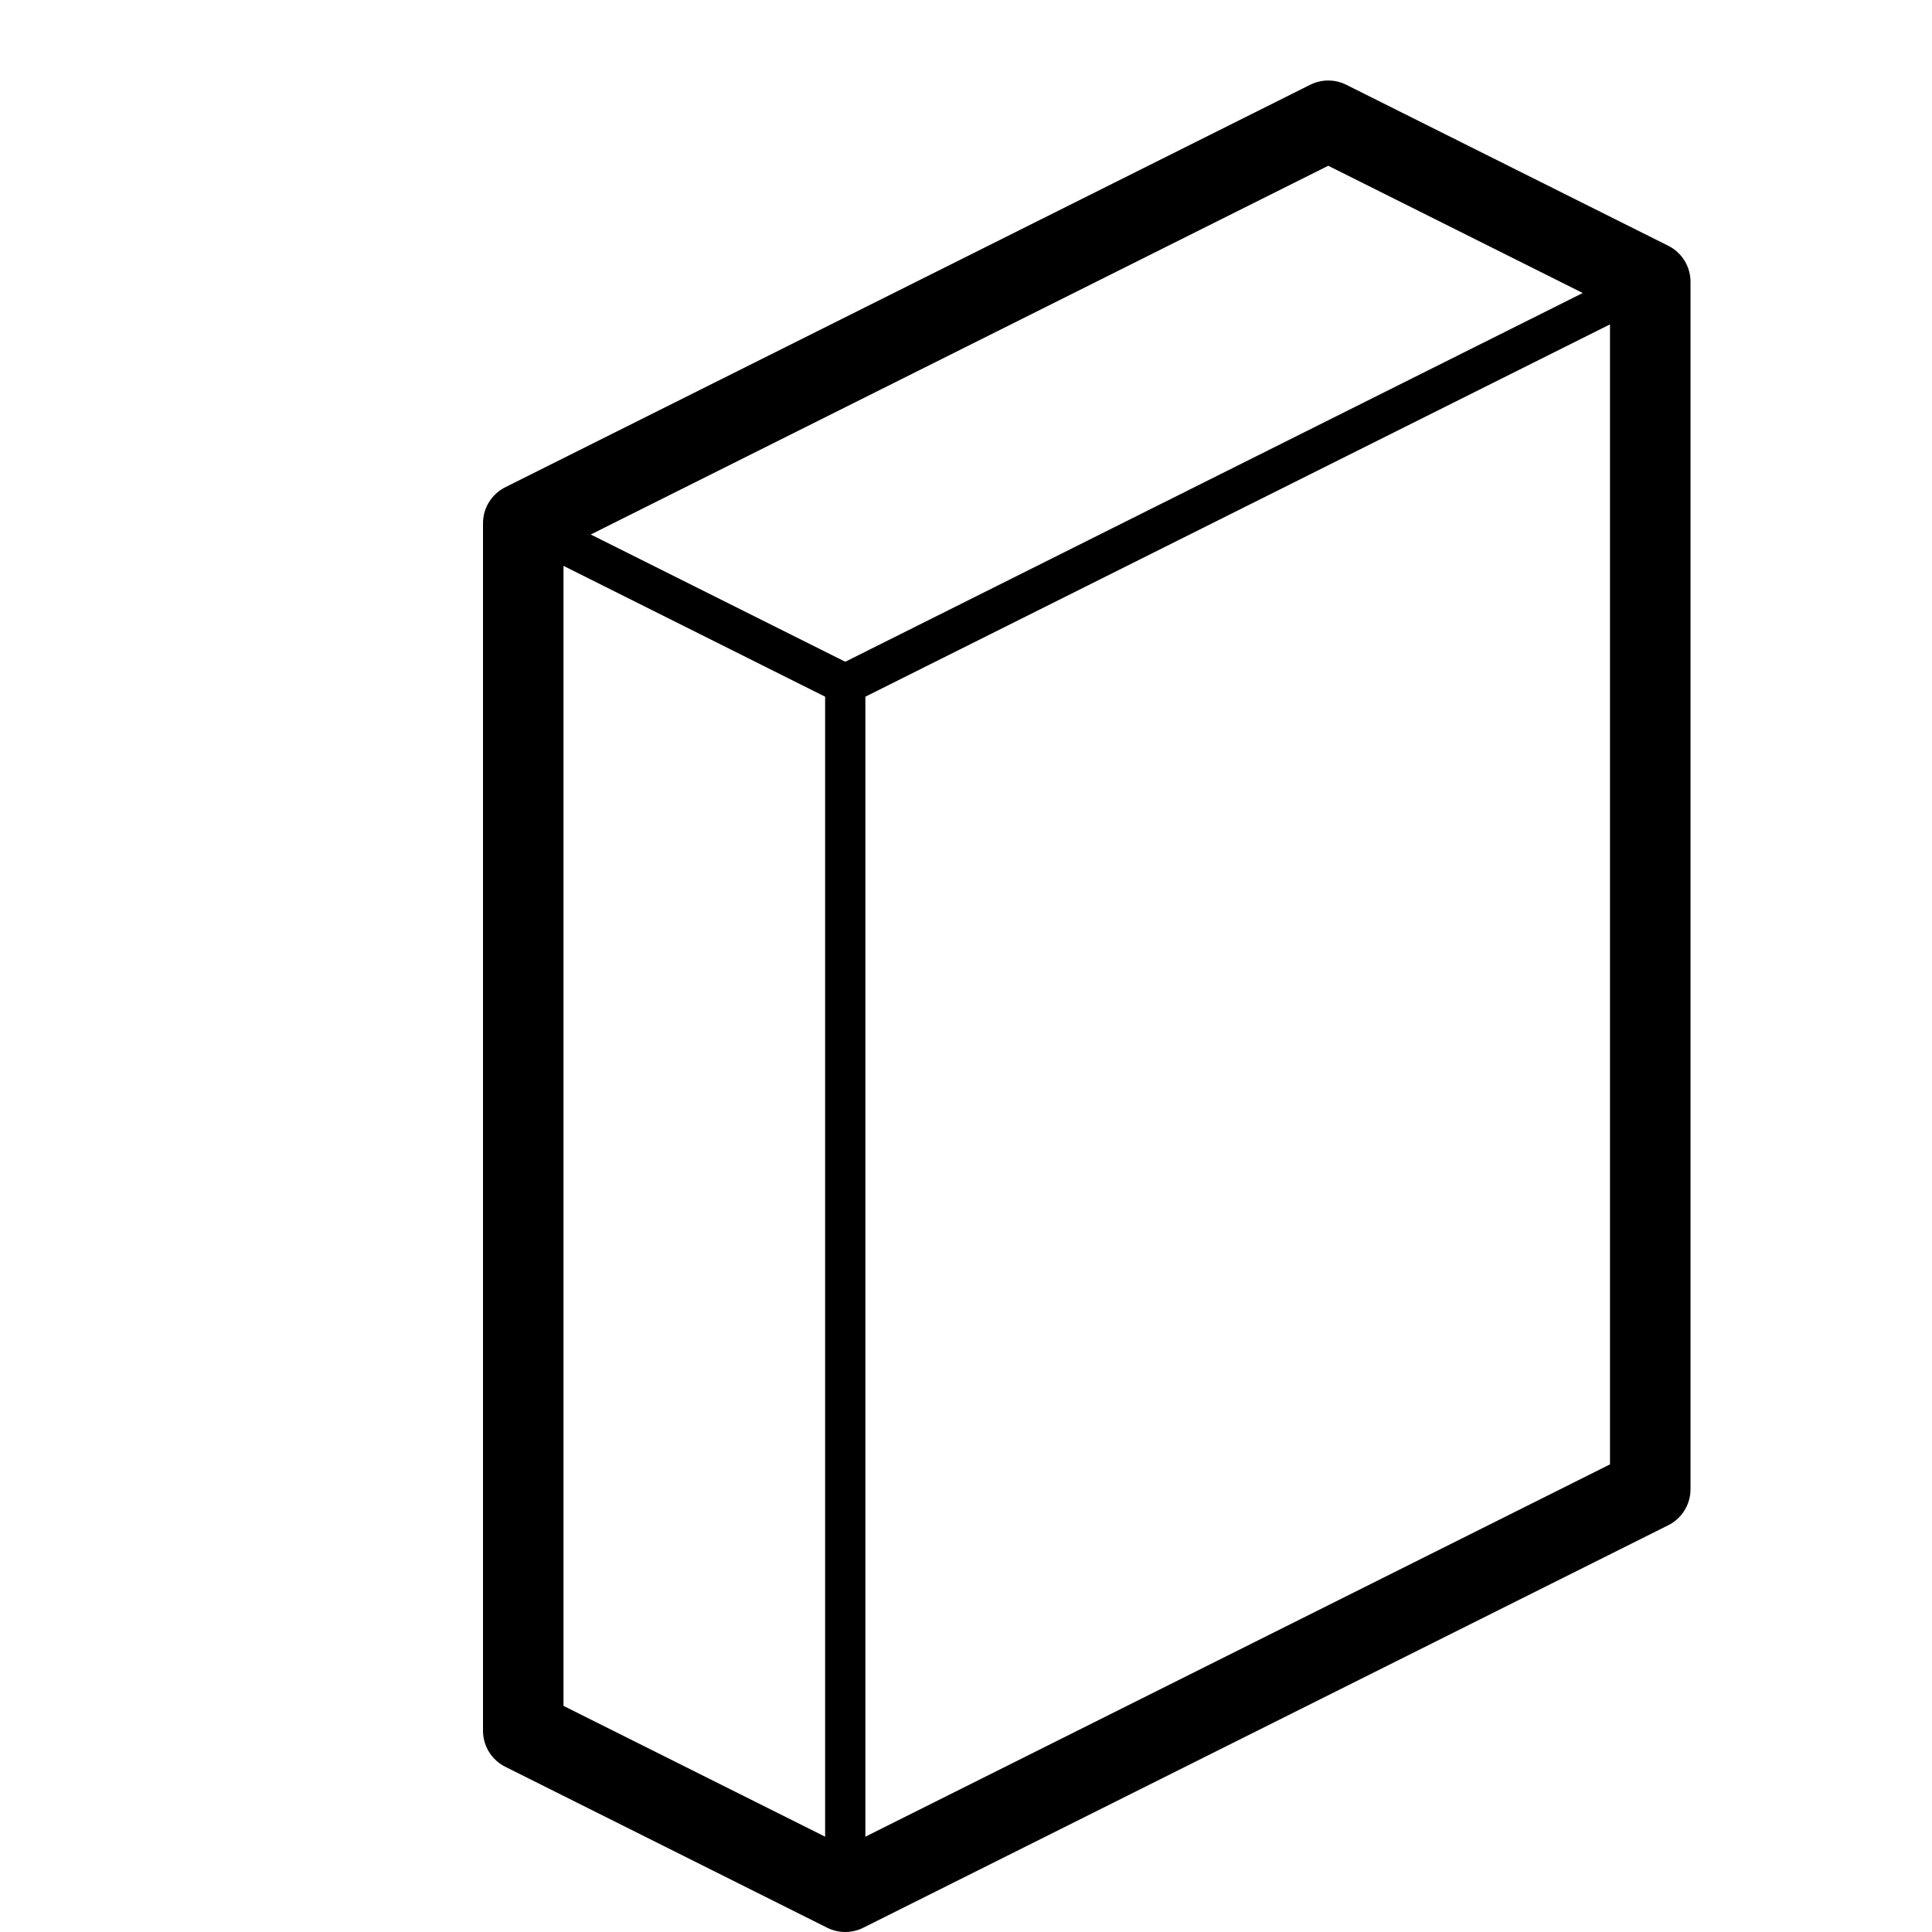
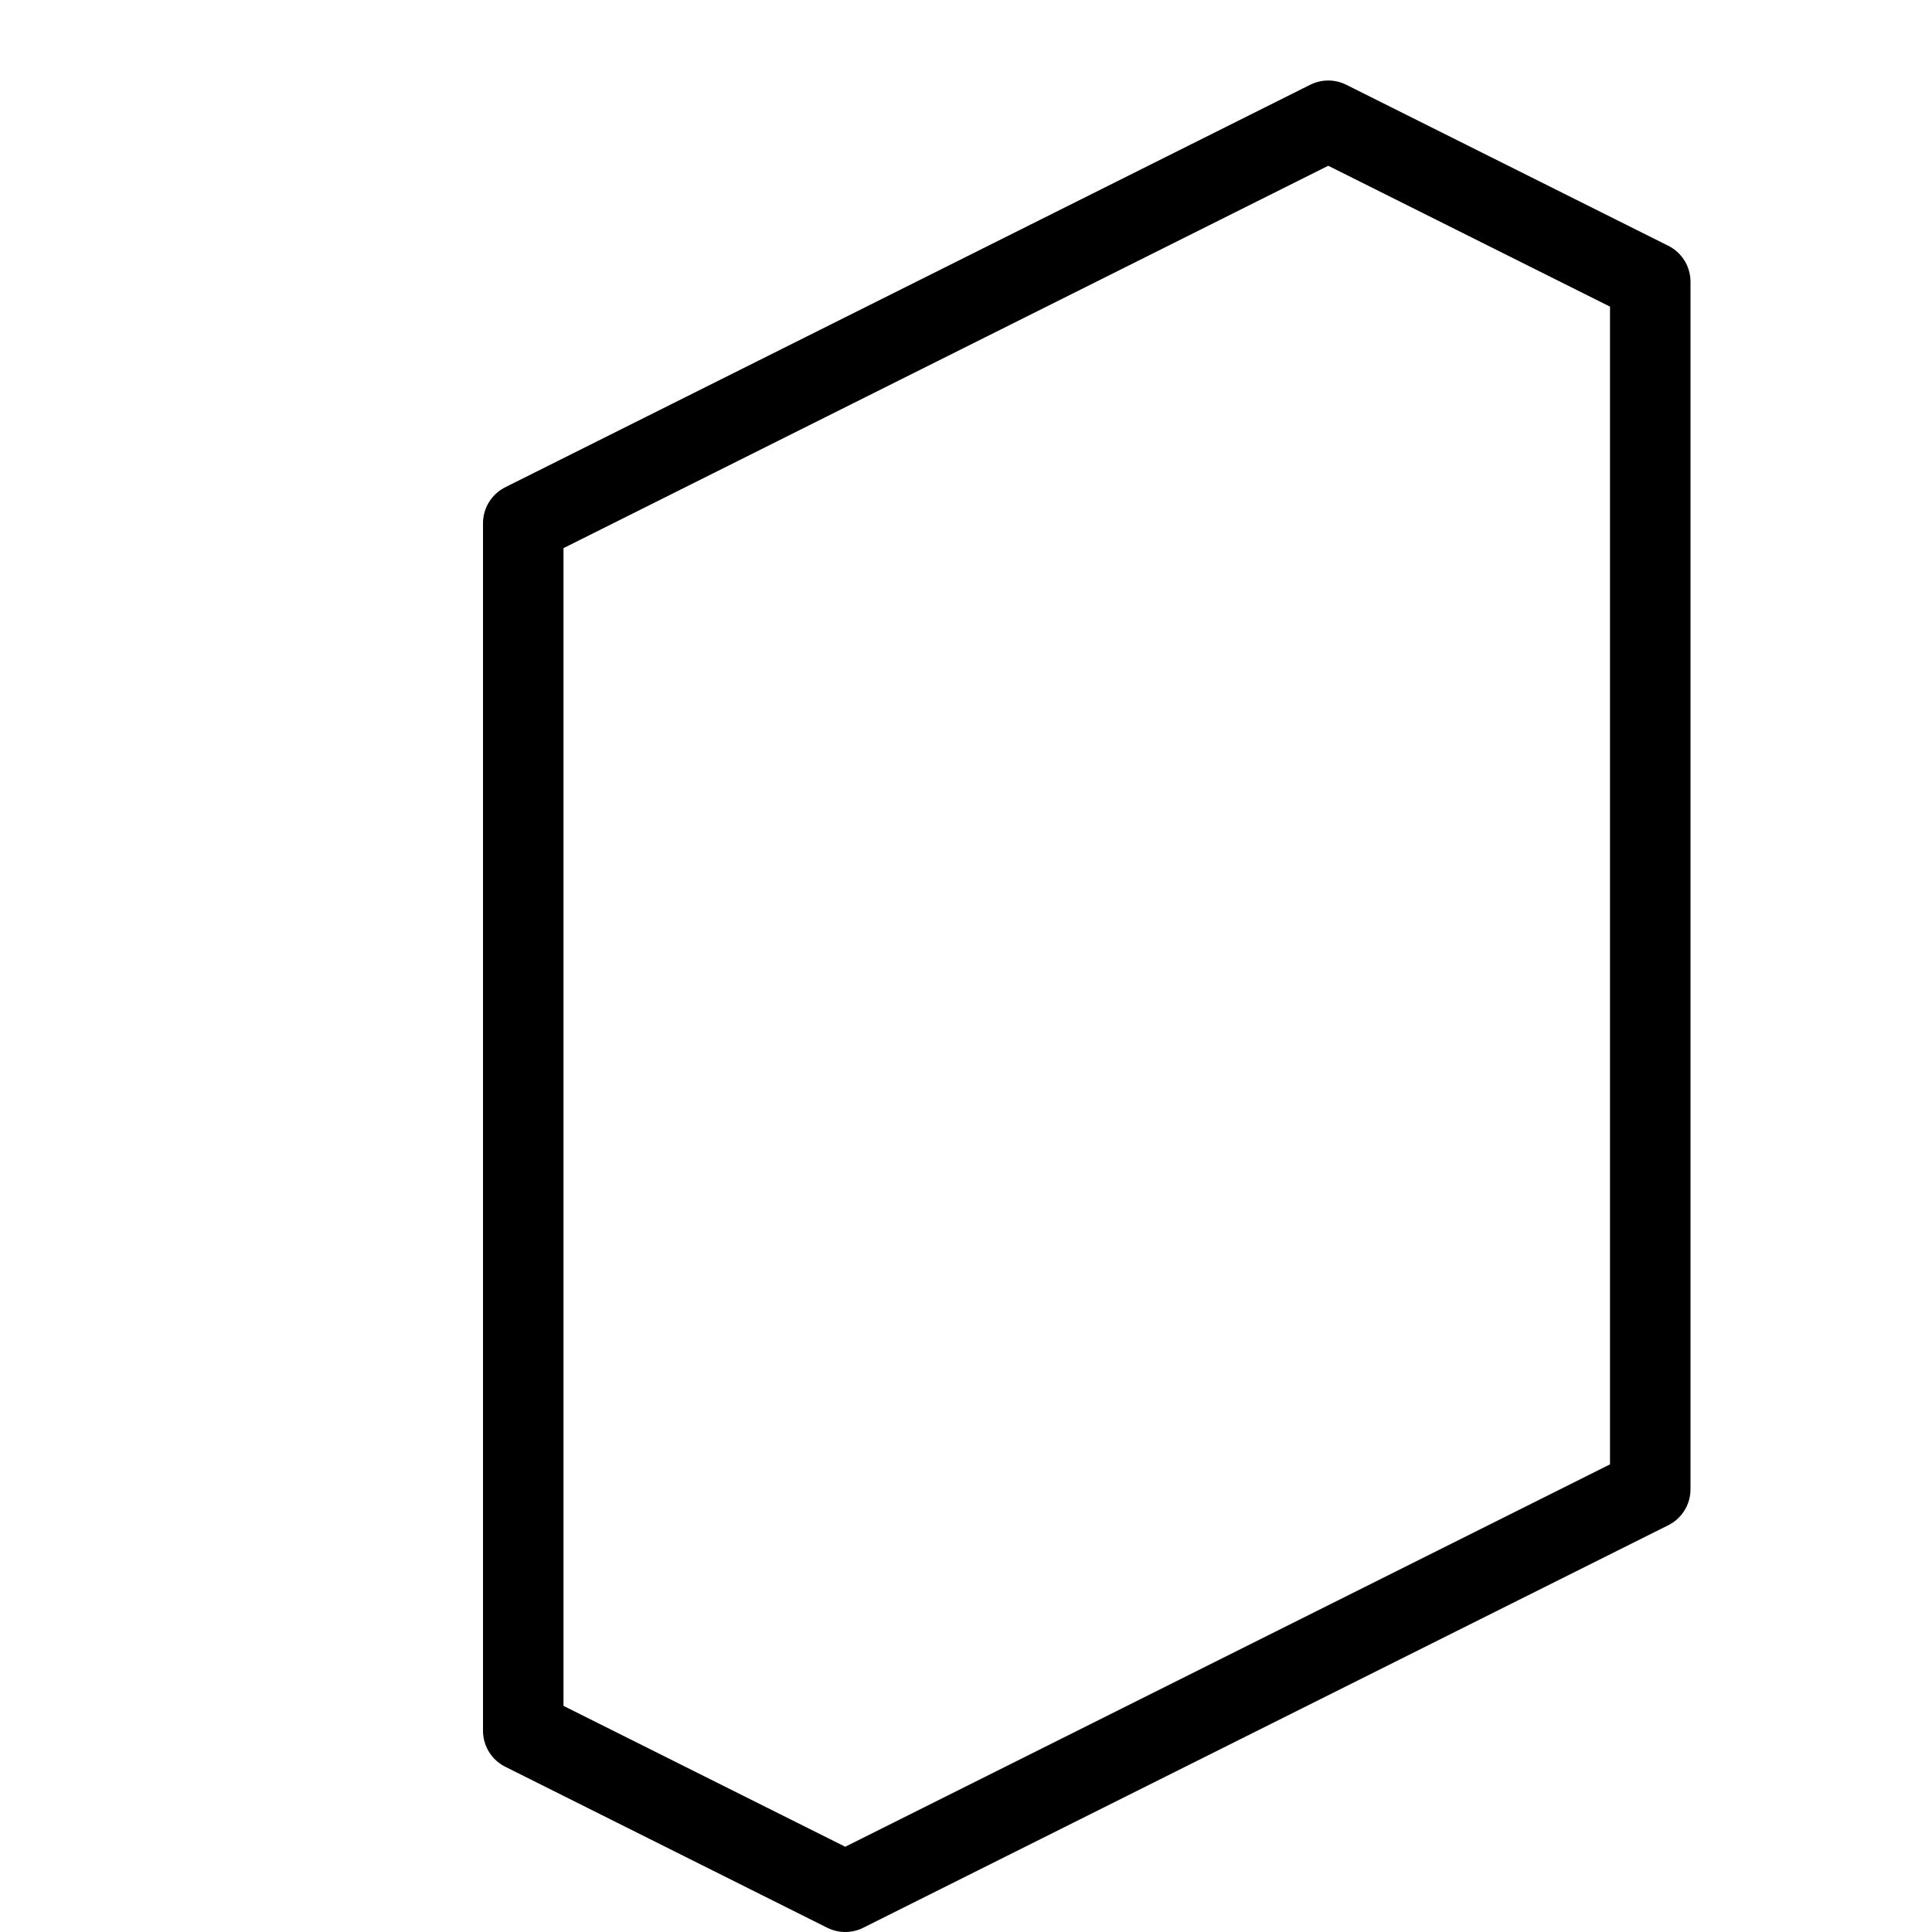
<svg xmlns="http://www.w3.org/2000/svg" viewBox="0 0 24 24" fill="none" stroke="#000" stroke-linecap="round" stroke-linejoin="round" stroke-miterlimit="1.5">
  <path d="M6.5 21.5l4 2 10-5v-15l-4-2-10 5v15z" />
-   <path d="M6.5 6.5l4 2 10-5M10.5 8.5v15" stroke-width=".5" />
</svg>